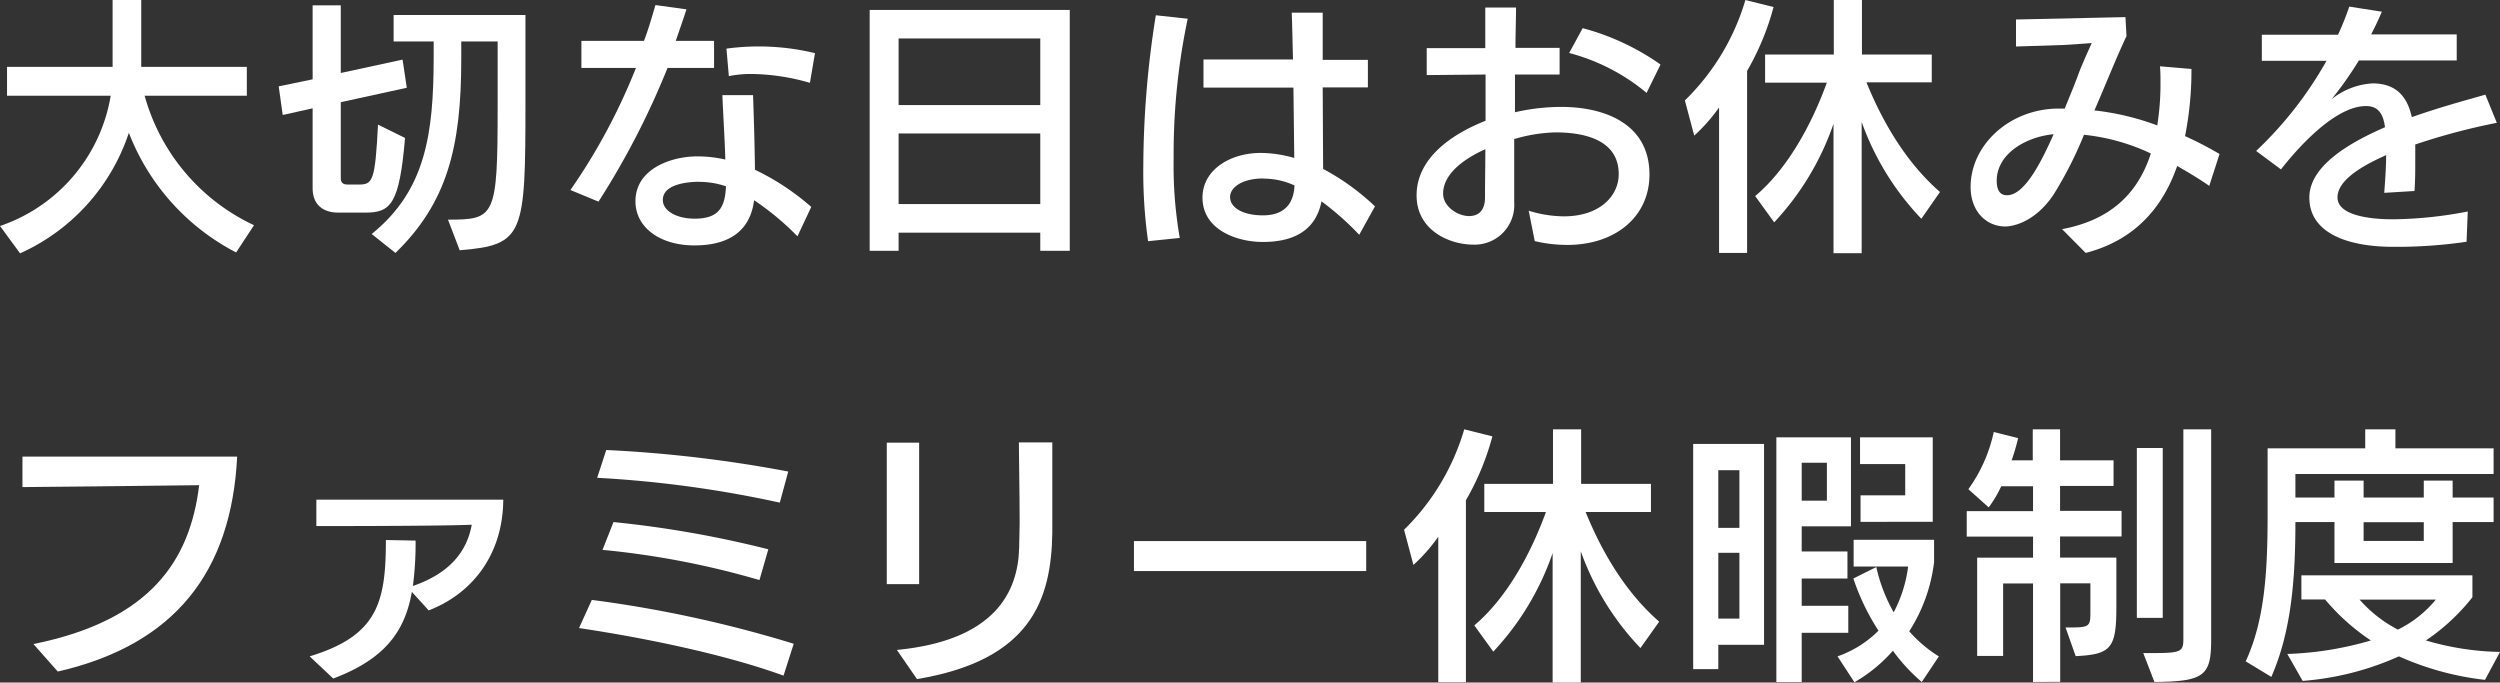
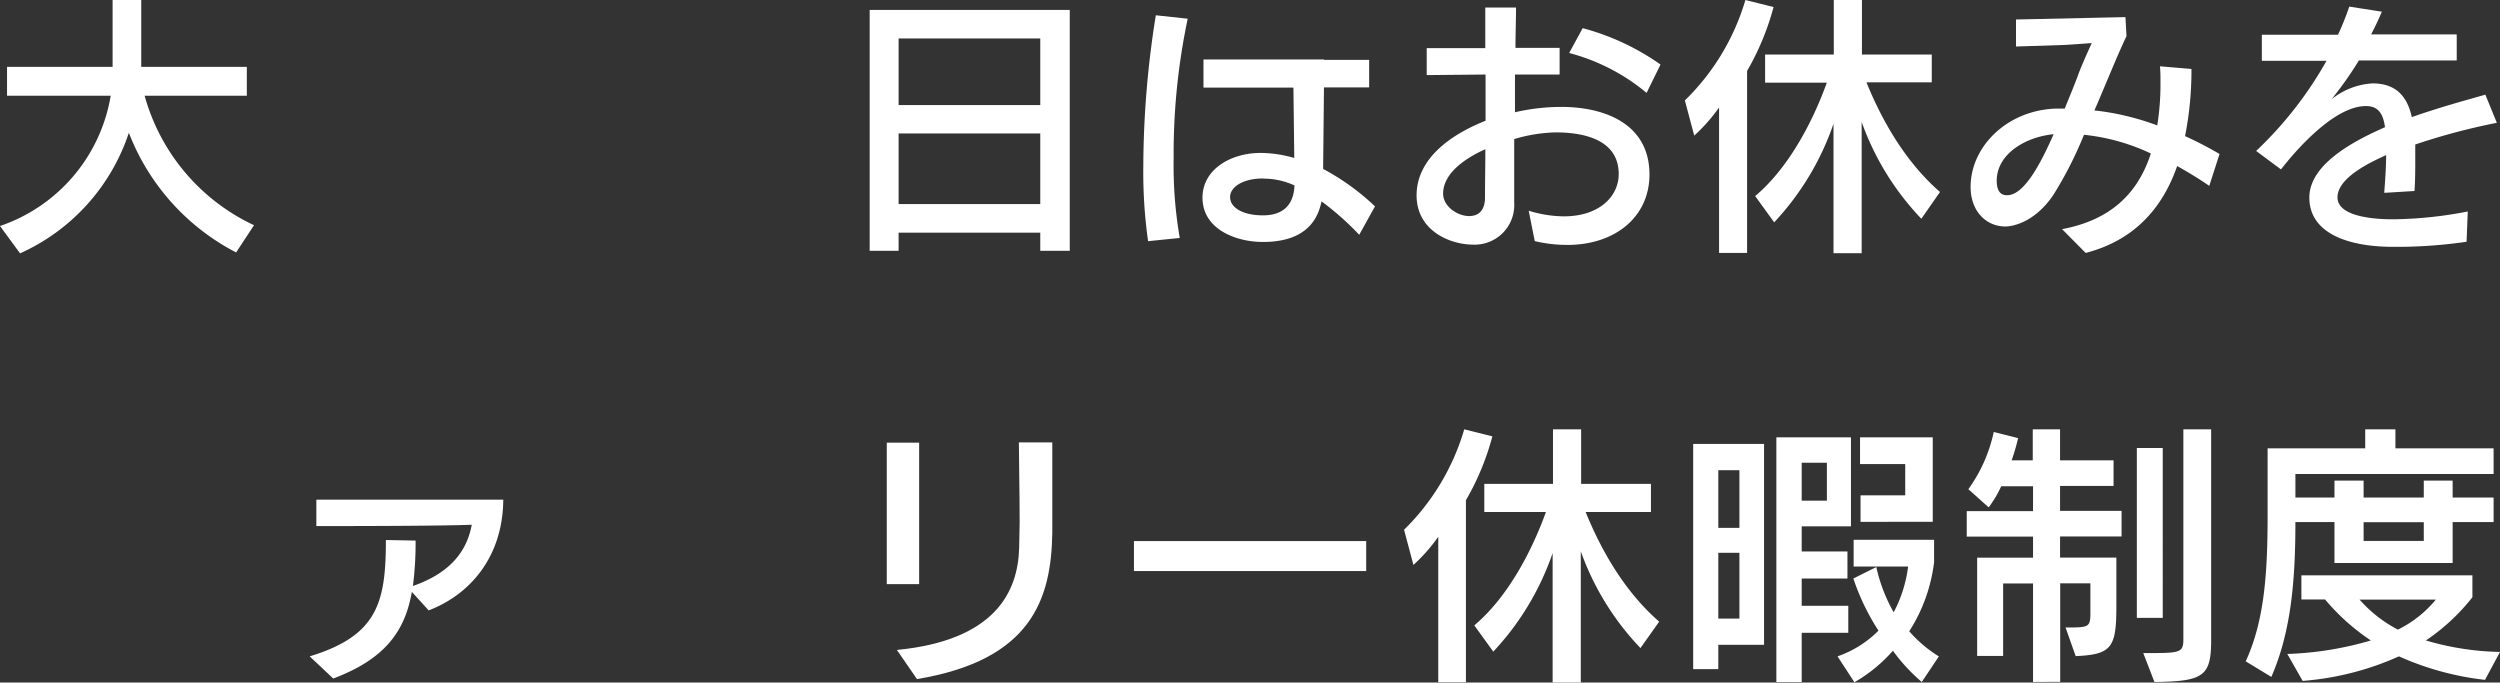
<svg xmlns="http://www.w3.org/2000/svg" viewBox="0 0 355.22 96.98">
  <rect x="0" y="0" width="355.22" height="96.98" fill="#333333" stroke="none" />
  <defs>
    <style>.cls-1{fill:#fff;}</style>
  </defs>
  <g id="レイヤー_2" data-name="レイヤー 2">
    <g id="レイヤー_1-2" data-name="レイヤー 1">
      <path class="cls-1" d="M33.55,35.87a32.22,32.22,0,0,1-15.24-17A28.66,28.66,0,0,1,2.85,36L0,32.11A23.65,23.65,0,0,0,15.73,13.6H1V9.5h15V0h4.07V9.5H35.07v4.1H20.55A28.78,28.78,0,0,0,36.09,32Z" />
-       <path class="cls-1" d="M48.07,30.21c-2.28,0-3.61-1.22-3.65-3.35V15.39l-4.25.95-.57-4.07,4.82-1V.76h4v9.61l8.78-1.9.6,4-9.38,2.05V25.3c0,.76.42.92,1,.92h1.52c2,0,2.36-.38,2.77-8.51l3.84,1.89c-.8,9.47-2.05,10.61-5.66,10.61Zm15.58,1c6.68,0,7.06-.34,7.06-16V5.89H65.54V8.44h0c0,12.57-2.05,20.4-9.35,27.5l-3.38-2.69c7.71-6.2,8.78-14.33,8.81-24.93V5.89H55.93V2.13H74.66V14.44c0,19-.19,20.36-9.34,21.12Z" />
-       <path class="cls-1" d="M81.05,27A85.55,85.55,0,0,0,90.36,9.65H82.61l0-3.84H91.5C92.19,4,92.68,2.24,93.13.72l4.41.61c-.45,1.41-1,2.93-1.52,4.48h5.44V9.65H94.85a113.55,113.55,0,0,1-9.81,19Zm32.26,6.58a38.59,38.59,0,0,0-6.16-5.13c-.6,4.75-4.06,6.42-8.47,6.42-5,0-8.39-2.62-8.39-6.27,0-4.64,5.12-6.38,8.77-6.38a17.82,17.82,0,0,1,4,.45c-.08-2.89-.3-6.23-.42-9.15H107c.12,3.42.23,7.06.27,10.6a34.93,34.93,0,0,1,8,5.28Zm-14-7.75c-1.25,0-5.13.22-5.13,2.58,0,1.63,2.09,2.66,4.52,2.66,3.35,0,4.33-1.52,4.45-4.6A11.94,11.94,0,0,0,99.29,25.84Zm15.77-14.06a30.75,30.75,0,0,0-8.4-1.26,15.55,15.55,0,0,0-3.12.31l-.34-3.91a34.09,34.09,0,0,1,12.58.64Z" />
      <path class="cls-1" d="M147.81,35.64V33.06H127.68v2.58h-4.11V1.41H152V35.64Zm0-30.17H127.68v9.46h20.13Zm0,13.49H127.68V29h20.13Z" />
-       <path class="cls-1" d="M163.13,34.27a69.67,69.67,0,0,1-.68-10.56,137.29,137.29,0,0,1,1.78-21.54l4.53.49a92.94,92.94,0,0,0-2,19.83,60.21,60.21,0,0,0,.87,11.32Zm30-.91a40.13,40.13,0,0,0-5.36-4.75c-.83,4.22-4.07,5.77-8.32,5.77-3.8,0-8.59-1.78-8.59-6.3,0-4,4-6.35,8.25-6.35a17.26,17.26,0,0,1,4.79.72l-.12-10H171v-4h12.72c-.07-2.54-.11-4.9-.18-6.65l4.4,0V8.51h6.42v3.91l-6.42,0L188,24a33.73,33.73,0,0,1,7.37,5.32Zm-13.64-8c-3.08,0-4.71,1.33-4.71,2.62,0,1.6,1.93,2.62,4.67,2.62s4.37-1.36,4.48-4.25A10.47,10.47,0,0,0,179.51,25.38Z" />
+       <path class="cls-1" d="M163.13,34.27a69.67,69.67,0,0,1-.68-10.56,137.29,137.29,0,0,1,1.78-21.54l4.53.49a92.94,92.94,0,0,0-2,19.83,60.21,60.21,0,0,0,.87,11.32Zm30-.91a40.13,40.13,0,0,0-5.36-4.75c-.83,4.22-4.07,5.77-8.32,5.77-3.8,0-8.59-1.78-8.59-6.3,0-4,4-6.35,8.25-6.35a17.26,17.26,0,0,1,4.79.72l-.12-10H171v-4h12.72l4.4,0V8.51h6.42v3.91l-6.42,0L188,24a33.73,33.73,0,0,1,7.37,5.32Zm-13.64-8c-3.08,0-4.71,1.33-4.71,2.62,0,1.6,1.93,2.62,4.67,2.62s4.37-1.36,4.48-4.25A10.47,10.47,0,0,0,179.51,25.38Z" />
      <path class="cls-1" d="M217.21,29.94a17.27,17.27,0,0,0,5,.8c5.09,0,7.79-2.89,7.79-6,0-5-5.13-5.93-9-5.93a22.4,22.4,0,0,0-5.85.95c0,3.11,0,6.15,0,9a5.63,5.63,0,0,1-5.82,6c-3.34,0-8.05-2-8.05-7,0-5.32,5.05-8.73,9.8-10.6,0-.91,0-5.62,0-6.57l-8.36.08V6.84l8.32,0c0-2,0-3.95,0-5.77h4.37c0,1.67-.08,3.83-.08,5.73l6.27,0v3.79l-6.34,0c0,1.79,0,3.61,0,5.36a29.56,29.56,0,0,1,6.57-.76c6.12,0,12.54,2.36,12.54,9.61,0,6-4.86,10-11.66,10a20.25,20.25,0,0,1-4.64-.54Zm-6.16-8.74c-3.31,1.48-6,3.65-6,6.31,0,1.86,2.09,3.19,3.68,3.19S211,29.64,211,28.08C211,25.84,211.05,23.52,211.05,21.2Zm22.91-8a28.38,28.38,0,0,0-11-5.67L224.88,4a34.56,34.56,0,0,1,11.06,5.17Z" />
      <path class="cls-1" d="M244.26,35.94V15.27a24.24,24.24,0,0,1-3.53,4l-1.33-5A32.87,32.87,0,0,0,248,0l4,1a37.15,37.15,0,0,1-3.76,9.08V35.94ZM273,31.08a38.61,38.61,0,0,1-8.48-13.75l0,18.65h-4V17.59a39,39,0,0,1-8.43,14l-2.7-3.73c4.56-3.84,8-10.1,10.18-16.11H250.8V7.75h9.76l0-7.75h4V7.75h9.92V11.7H265.2c2.35,5.78,5.7,11.44,10.45,15.58Z" />
      <path class="cls-1" d="M313.91,26.41c-1.44-1-3-1.94-4.56-2.82-2.05,5.89-6,10.53-13,12.35L293,32.56c6.83-1.29,10.75-5,12.61-10.75a29.17,29.17,0,0,0-9.5-2.66,54.76,54.76,0,0,1-4.33,8.51c-2.62,3.91-5.78,4.52-6.84,4.52-2.7,0-4.94-2.13-4.94-5.62,0-5.78,5.24-10.91,12.12-11.13l1.25,0c.73-1.79,1.41-3.42,1.94-4.87.46-1.29,1.75-4.1,1.9-4.44,0,0-3.61.27-4,.27l-6.76.22V2.77L302,2.43l.15,2.7c-1.56,3.31-3,7-4.56,10.56a37,37,0,0,1,8.93,2.13,37.29,37.29,0,0,0,.46-6.08c0-.76,0-1.56-.08-2.32l4.48.38a48,48,0,0,1-.91,9.54,51.68,51.68,0,0,1,4.9,2.54Zm-28.72,1.33c2.62,0,5.09-5.29,6.61-8.67-4,.38-8.09,2.81-8.09,6.61,0,1.14.34,2.06,1.44,2.06Z" />
      <path class="cls-1" d="M350.47,34.35a67.94,67.94,0,0,1-10.45.72c-6.27,0-11.89-1.86-11.89-7,0-5,7.07-8.36,10.75-10-.26-1.9-.95-3-2.7-3-4.59,0-10.1,6.46-12.08,9l-3.53-2.62a53.92,53.92,0,0,0,10-12.81h-9.19V4.94h10.82a38,38,0,0,0,1.6-4l4.63.72c-.45,1.1-1,2.21-1.52,3.23h12.16V8.59h-13.9a51.86,51.86,0,0,1-3.88,5.51,10.2,10.2,0,0,1,5.82-2.25c3,0,4.86,1.49,5.58,4.79,3.91-1.37,7.11-2.24,10.45-3.19l1.63,4a92.35,92.35,0,0,0-11.59,3.08c0,.72,0,1.44,0,2.2,0,1.37,0,2.85-.11,4.41l-4.3.26c.12-1.63.27-3.53.27-5.36-1.82.84-6.91,3.08-6.91,6S338,31.16,340,31.16a58,58,0,0,0,10.64-1.11Z" />
-       <path class="cls-1" d="M4.75,91.51C21.47,88.13,27,79.58,28.3,68.94c-7.52.11-25.11.27-25.11.27V64.88l30.51,0c-.83,16.37-8.82,26.71-25.49,30.54Z" />
      <path class="cls-1" d="M58.52,84.1c-1,5.7-3.92,9.58-11.17,12.31L44,93.26c9.62-2.93,10.83-7.6,10.83-16.53l4.22.08a47.25,47.25,0,0,1-.38,6.45c4.48-1.55,7.56-4.25,8.36-8.7-4.68.19-19.57.19-22.08.19V71l26.56,0c-.07,8.24-4.82,13.52-10.6,15.73Z" />
-       <path class="cls-1" d="M111.33,96c-8.24-3-19.6-5.35-29.06-6.76l1.82-4a173.7,173.7,0,0,1,28.69,6.23Zm-.53-24.58a161.55,161.55,0,0,0-25.95-3.53l1.29-3.95A186.11,186.11,0,0,1,112,67Zm-2.89,11a120.09,120.09,0,0,0-22.3-4.29l1.56-3.95a150.73,150.73,0,0,1,22,3.87Z" />
      <path class="cls-1" d="M126,83V62.9h4.6V83Zm1.44,9.35c14-1.37,17.21-8.29,17.37-14.52,0-1.14.07-2.35.07-3.57,0-4.37-.11-9.31-.11-11.4h4.75c0,.88,0,4.26,0,7.79,0,1.75,0,3.54,0,5.06-.15,9.49-3,18.08-19.23,20.78Z" />
      <path class="cls-1" d="M161.12,81.14V76.88h33v4.26Z" />
      <path class="cls-1" d="M204.36,96.94V76.27a24.24,24.24,0,0,1-3.53,4l-1.33-5A32.87,32.87,0,0,0,208.05,61l4,1a37.15,37.15,0,0,1-3.76,9.08V96.94Zm28.73-4.86a38.61,38.61,0,0,1-8.48-13.75l0,18.65h-4V78.59a39,39,0,0,1-8.43,14l-2.7-3.73c4.56-3.84,8-10.1,10.18-16.11H210.9v-4h9.76l0-7.75h4v7.75h9.92v4H225.3c2.35,5.78,5.7,11.44,10.45,15.58Z" />
      <path class="cls-1" d="M244.15,91.62v3.46h-3.57v-32h10.07V91.62Zm3-24.81h-3V75h3Zm0,11.74h-3V87.9h3Zm5.25,18.35V62.14H263V74.79h-7v3.57h6.5V82.2H256v3.88h6.62v3.83H256v7Zm7.18-31.15H256v5.39h3.58ZM273.06,96.9a25.19,25.19,0,0,1-4.1-4.44,21.54,21.54,0,0,1-5.47,4.48l-2.4-3.68a15.3,15.3,0,0,0,5.82-3.65,32.59,32.59,0,0,1-3.57-7.41l3.26-1.63A23.13,23.13,0,0,0,269.07,87a18.93,18.93,0,0,0,2.05-6.5h-7.74v-3.8h11.43v3.19a23.35,23.35,0,0,1-3.53,9.81,18.59,18.59,0,0,0,4.21,3.57Zm-8.7-22.75V70.38h6.35V65.94h-6.42v-3.8h10.33v12Z" />
      <path class="cls-1" d="M288.87,96.9v-14h-4.25v10.3h-3.69V79.24h7.94v-3h-9.42V72.63h9.42V69.09h-4.52a16.46,16.46,0,0,1-1.78,3l-2.89-2.58a21.7,21.7,0,0,0,3.61-8.13l3.46.87a29.68,29.68,0,0,1-.92,3.16h3V61h3.88v4.41h7.6v3.64h-7.6v3.54h8.74v3.64h-8.74v3h8v7c0,5.85-.72,6.76-5.78,7l-1.44-4.07c3.3,0,3.53,0,3.53-2.09V82.88h-4.29v14Zm14.75-9.11V63.66h3.68V87.79Zm.91,5h1.52c3.87,0,4.18-.23,4.18-2V61h3.95V90.9c0,5.13-1,5.93-8.06,6Z" />
      <path class="cls-1" d="M348.49,74.18V80H331.7V74.18h-5.55c0,8.59-.68,15.73-3.42,22l-3.64-2.21c2.65-5.77,3.11-12.5,3.11-20.74V63.7h13.87V61h4.29V63.7h13.95v3.65H326.15v3.34h5.55v-2.4h4.14v2.4h8.55v-2.4h4.1v2.4h5.82v3.49Zm4.6,22.42a41.15,41.15,0,0,1-12.23-3.34,41.08,41.08,0,0,1-13.68,3.49L325,92.92A47.14,47.14,0,0,0,336.87,91a30.49,30.49,0,0,1-6.5-5.82H327V81.75H351.3v3.11A29,29,0,0,1,344.69,91a39.25,39.25,0,0,0,10.53,1.63ZM335.27,85.2a18.74,18.74,0,0,0,5.44,4.26,16.21,16.21,0,0,0,5.39-4.26Zm9.12-11h-8.55v2.66h8.55Z" />
    </g>
  </g>
</svg>